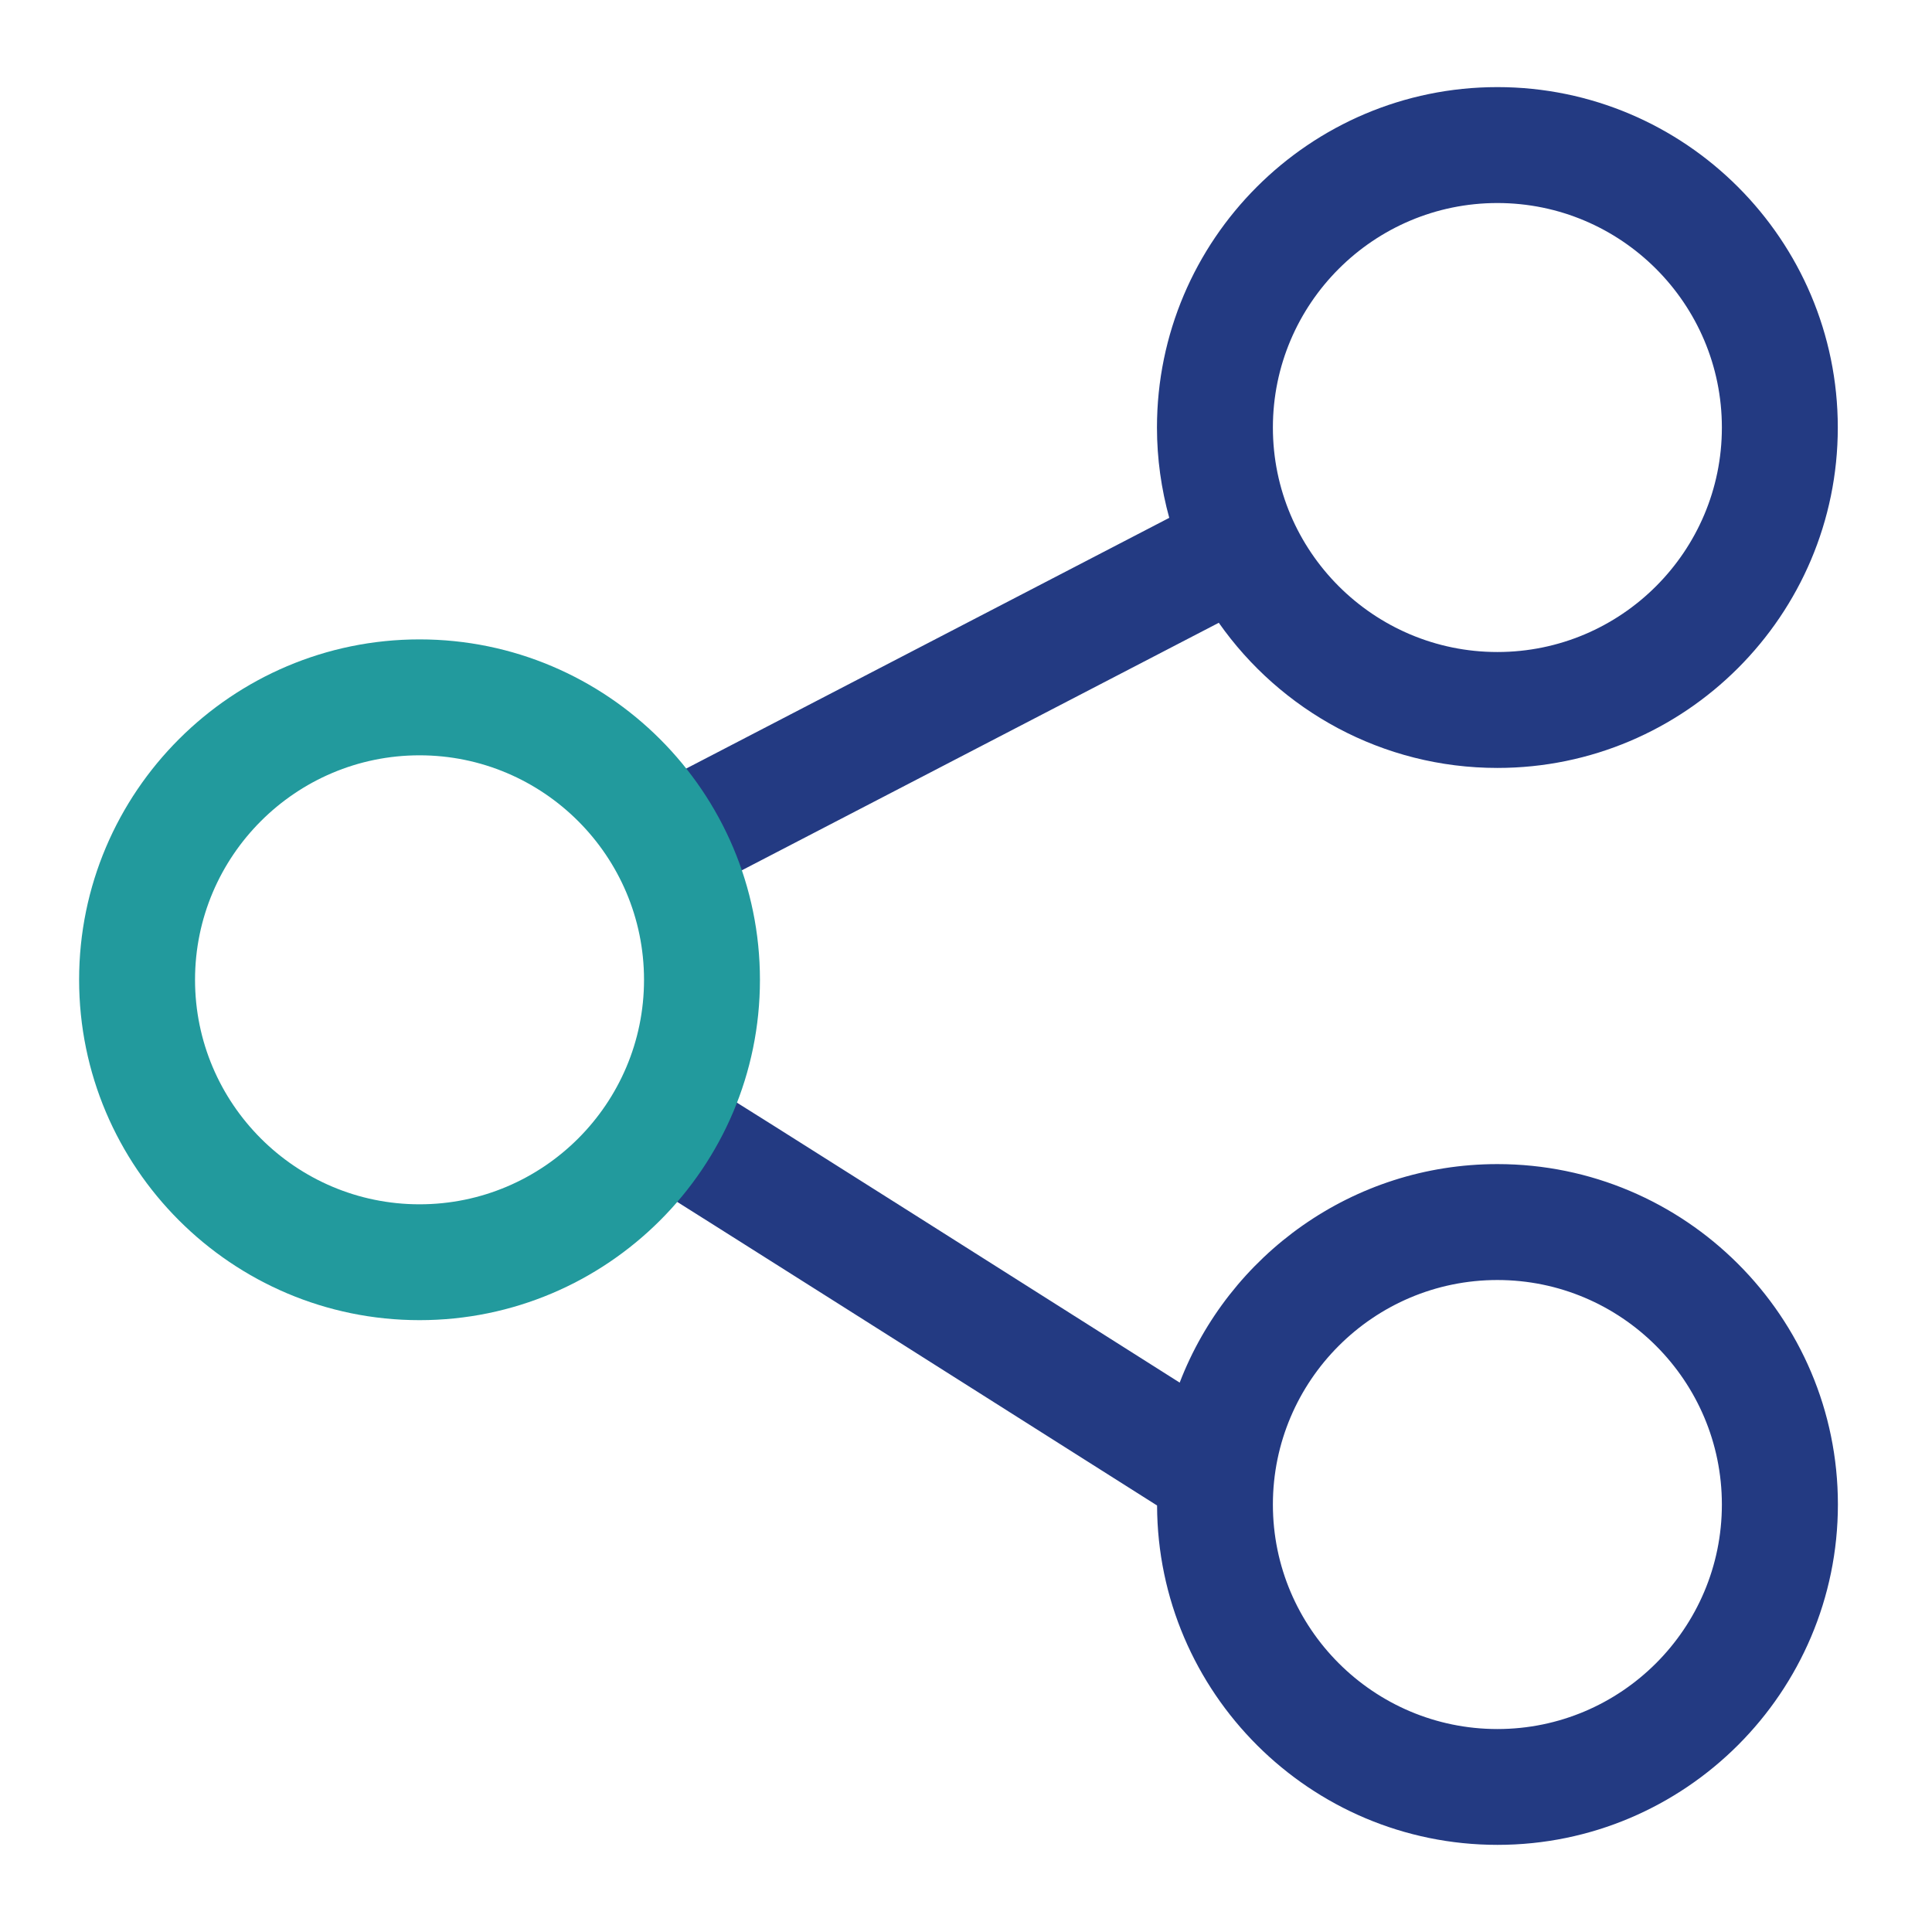
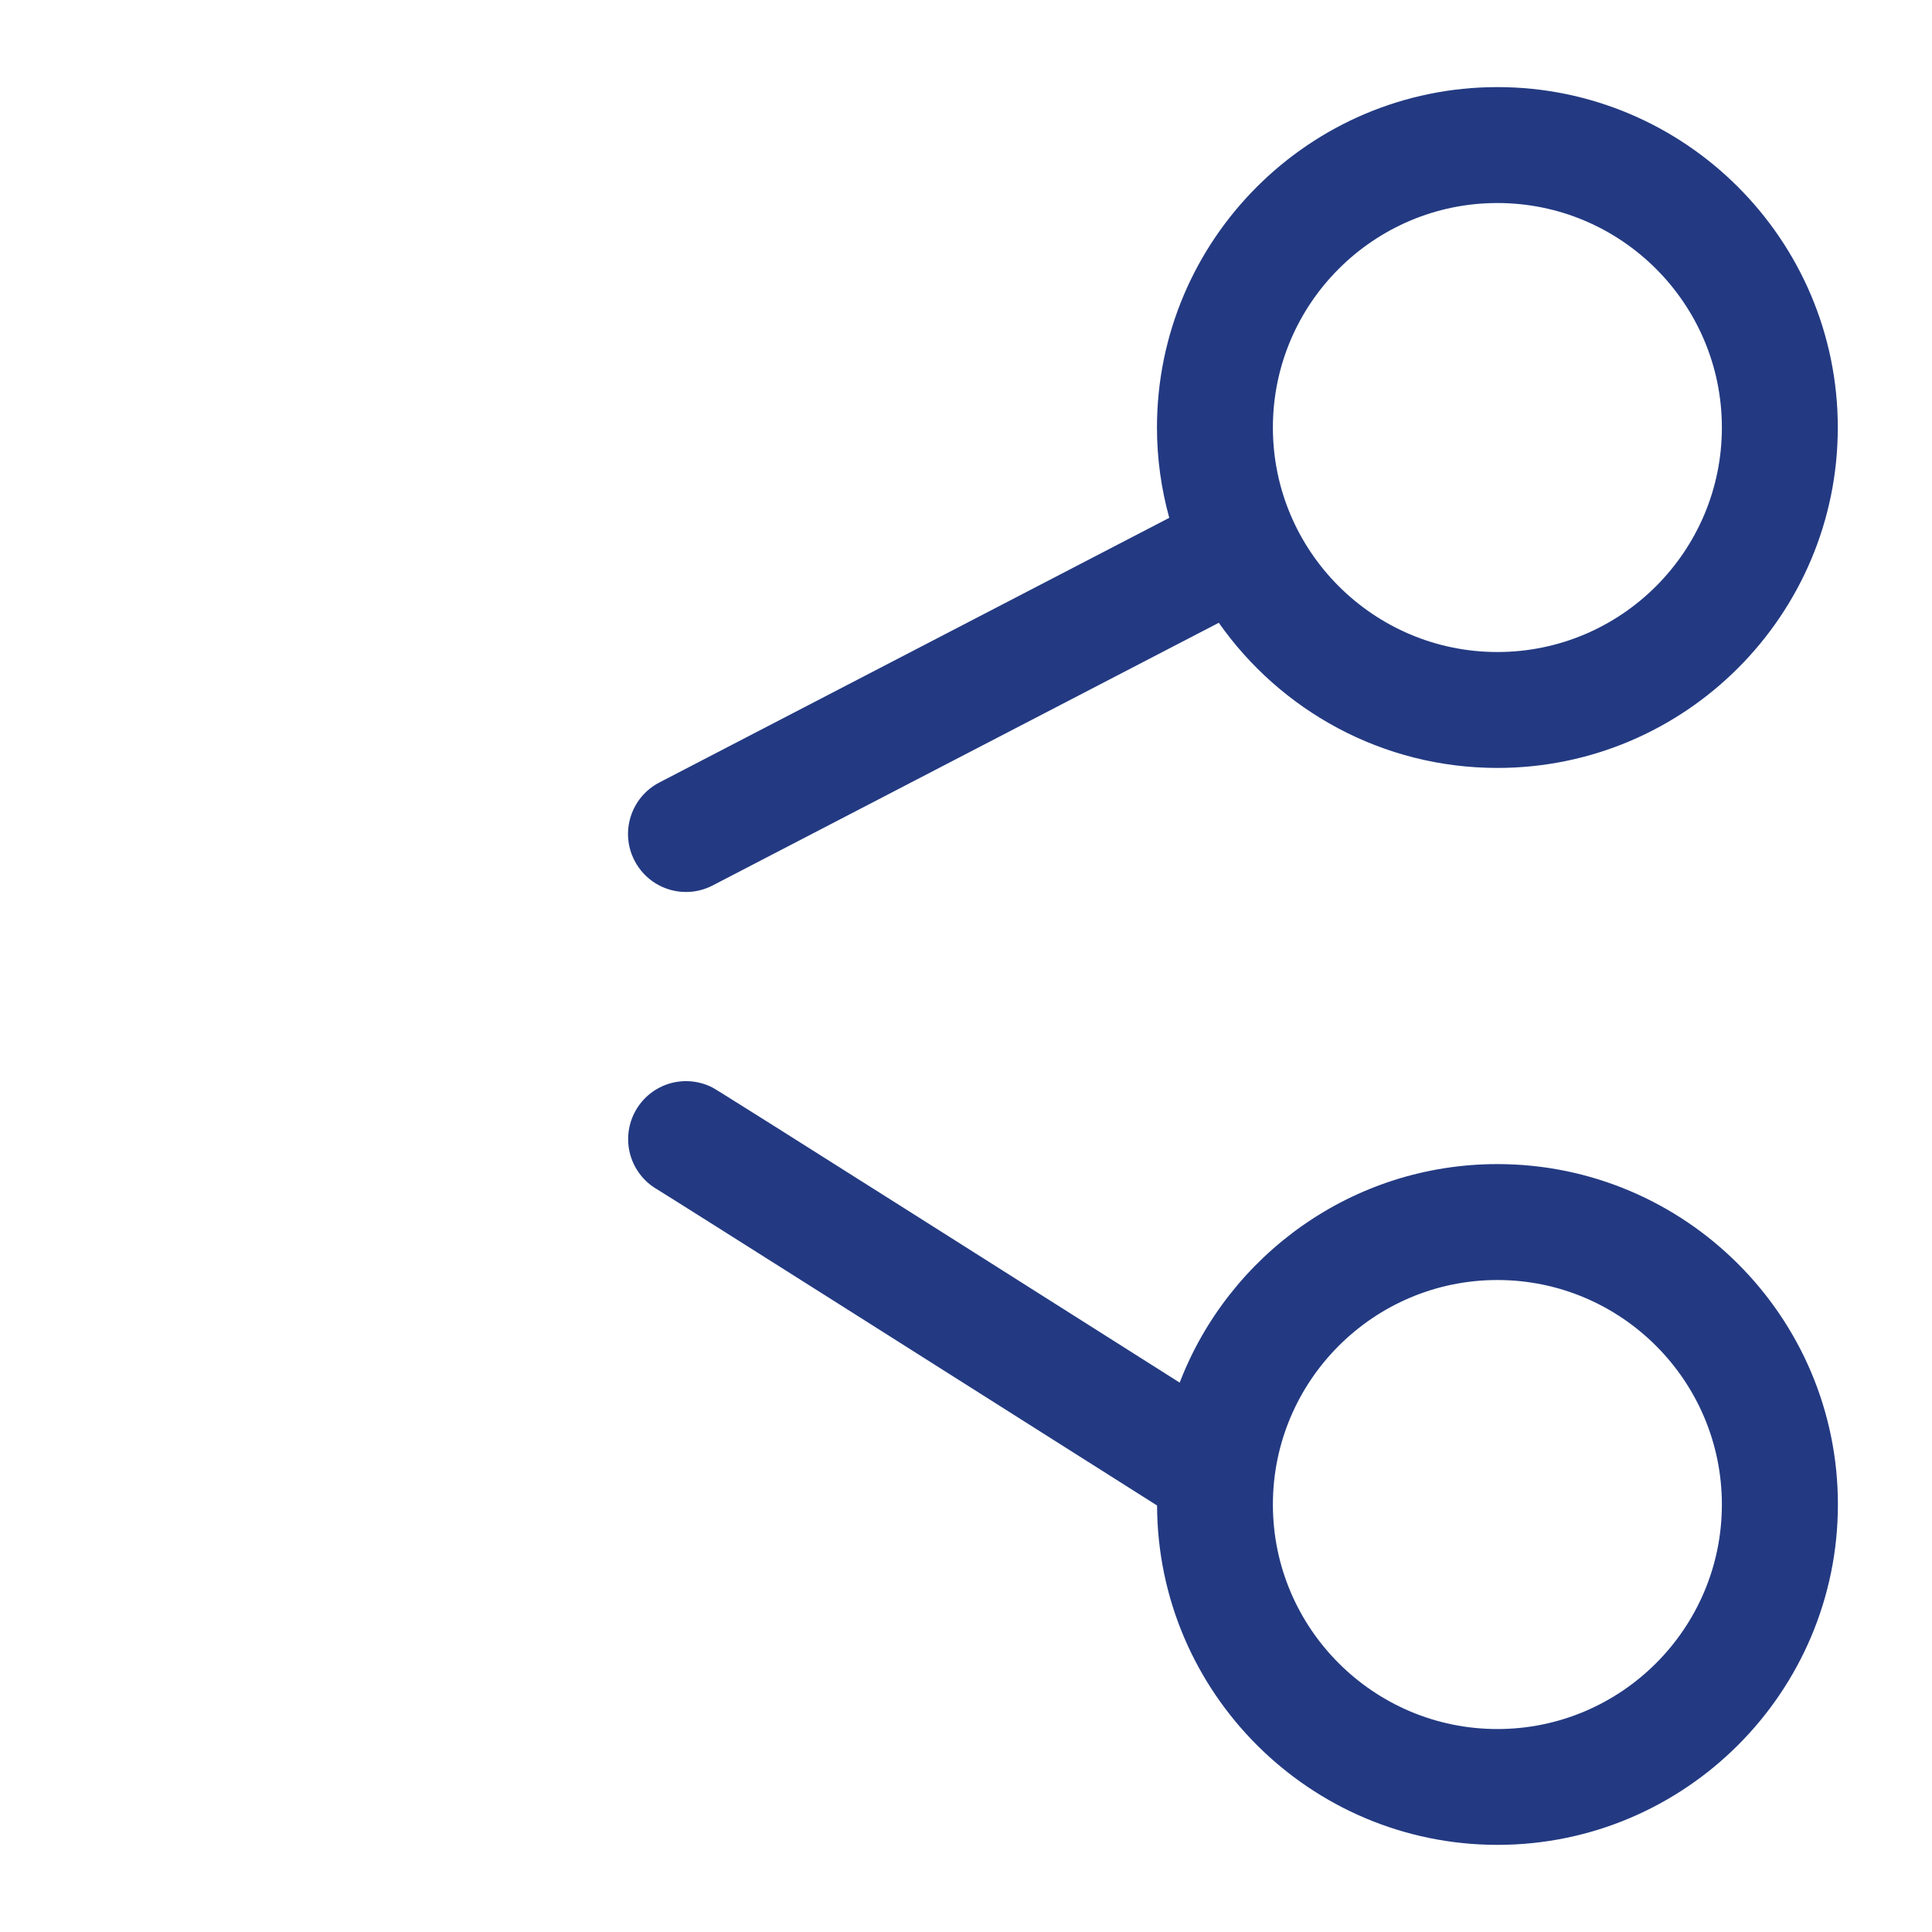
<svg xmlns="http://www.w3.org/2000/svg" width="58" height="58" viewBox="0 0 58 58" fill="none">
  <path d="M44.953 34.947C40.606 34.947 36.888 37.676 35.415 41.507C21.585 32.746 21.474 32.691 21.376 32.642C21.172 32.539 20.949 32.478 20.721 32.461C20.493 32.445 20.264 32.473 20.047 32.545C19.83 32.618 19.63 32.732 19.457 32.882C19.285 33.032 19.143 33.214 19.041 33.419C18.843 33.816 18.803 34.273 18.93 34.697C19.058 35.122 19.342 35.482 19.726 35.704C20.251 36.023 28.893 41.495 34.736 45.196C34.754 50.816 39.33 55.384 44.956 55.384C50.59 55.384 55.175 50.799 55.175 45.164C55.175 39.529 50.587 34.947 44.953 34.947ZM44.953 51.907C41.238 51.907 38.213 48.885 38.213 45.167C38.213 41.452 41.235 38.427 44.953 38.427C48.668 38.427 51.692 41.449 51.692 45.167C51.692 48.885 48.668 51.907 44.953 51.907ZM20.596 26.778C20.865 26.778 21.141 26.714 21.396 26.581L36.589 18.696C38.439 21.329 41.499 23.054 44.953 23.054C50.587 23.054 55.172 18.47 55.172 12.835C55.172 7.2 50.587 2.615 44.953 2.615C39.318 2.615 34.733 7.2 34.733 12.835C34.733 13.774 34.864 14.682 35.102 15.546L19.792 23.492C18.94 23.936 18.606 24.986 19.05 25.838C19.197 26.122 19.419 26.359 19.691 26.525C19.964 26.691 20.277 26.778 20.596 26.778ZM44.953 6.095C48.668 6.095 51.692 9.117 51.692 12.835C51.692 16.55 48.671 19.574 44.953 19.574C41.238 19.574 38.213 16.553 38.213 12.835C38.213 9.12 41.235 6.095 44.953 6.095Z" fill="#233A82" />
-   <path d="M12.595 39.632C6.96 39.632 2.375 35.047 2.375 29.412C2.375 23.777 6.96 19.195 12.595 19.195C18.229 19.195 22.814 23.78 22.814 29.415C22.814 35.05 18.229 39.632 12.595 39.632ZM12.595 22.675C8.88 22.675 5.855 25.697 5.855 29.415C5.855 33.13 8.877 36.154 12.595 36.154C16.309 36.154 19.334 33.133 19.334 29.415C19.334 25.697 16.309 22.675 12.595 22.675Z" fill="#229A9D" />
</svg>